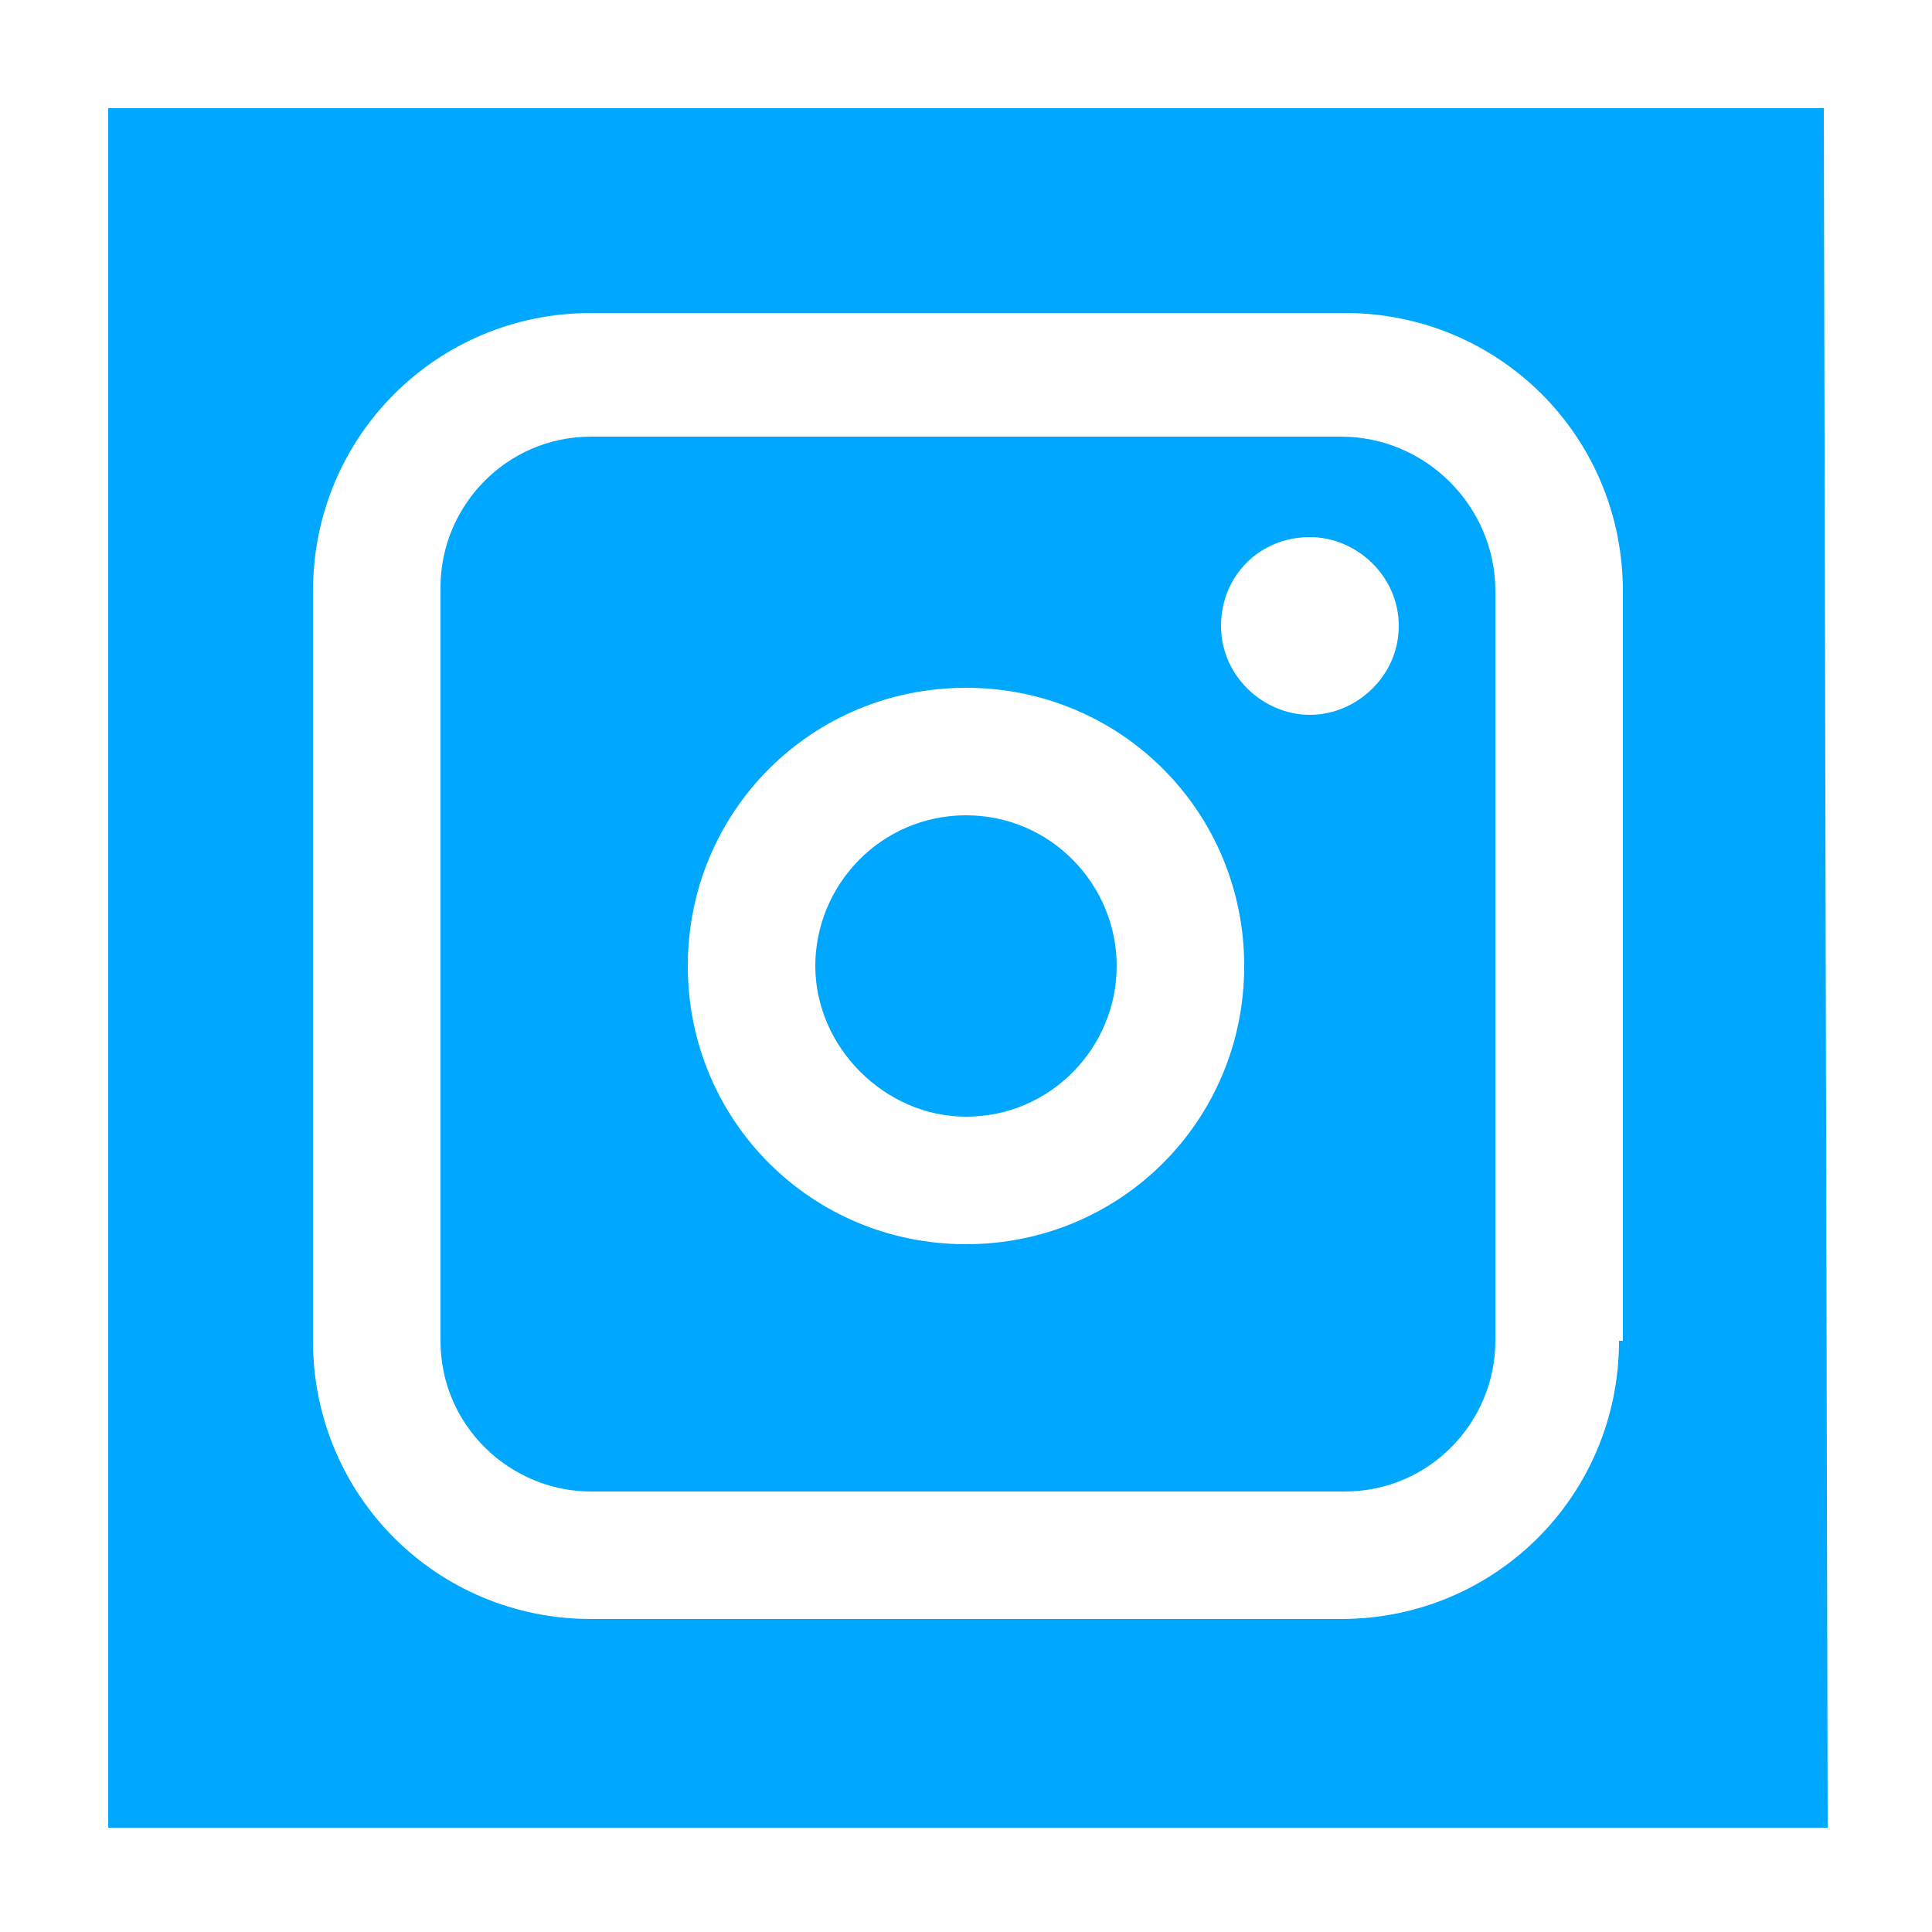
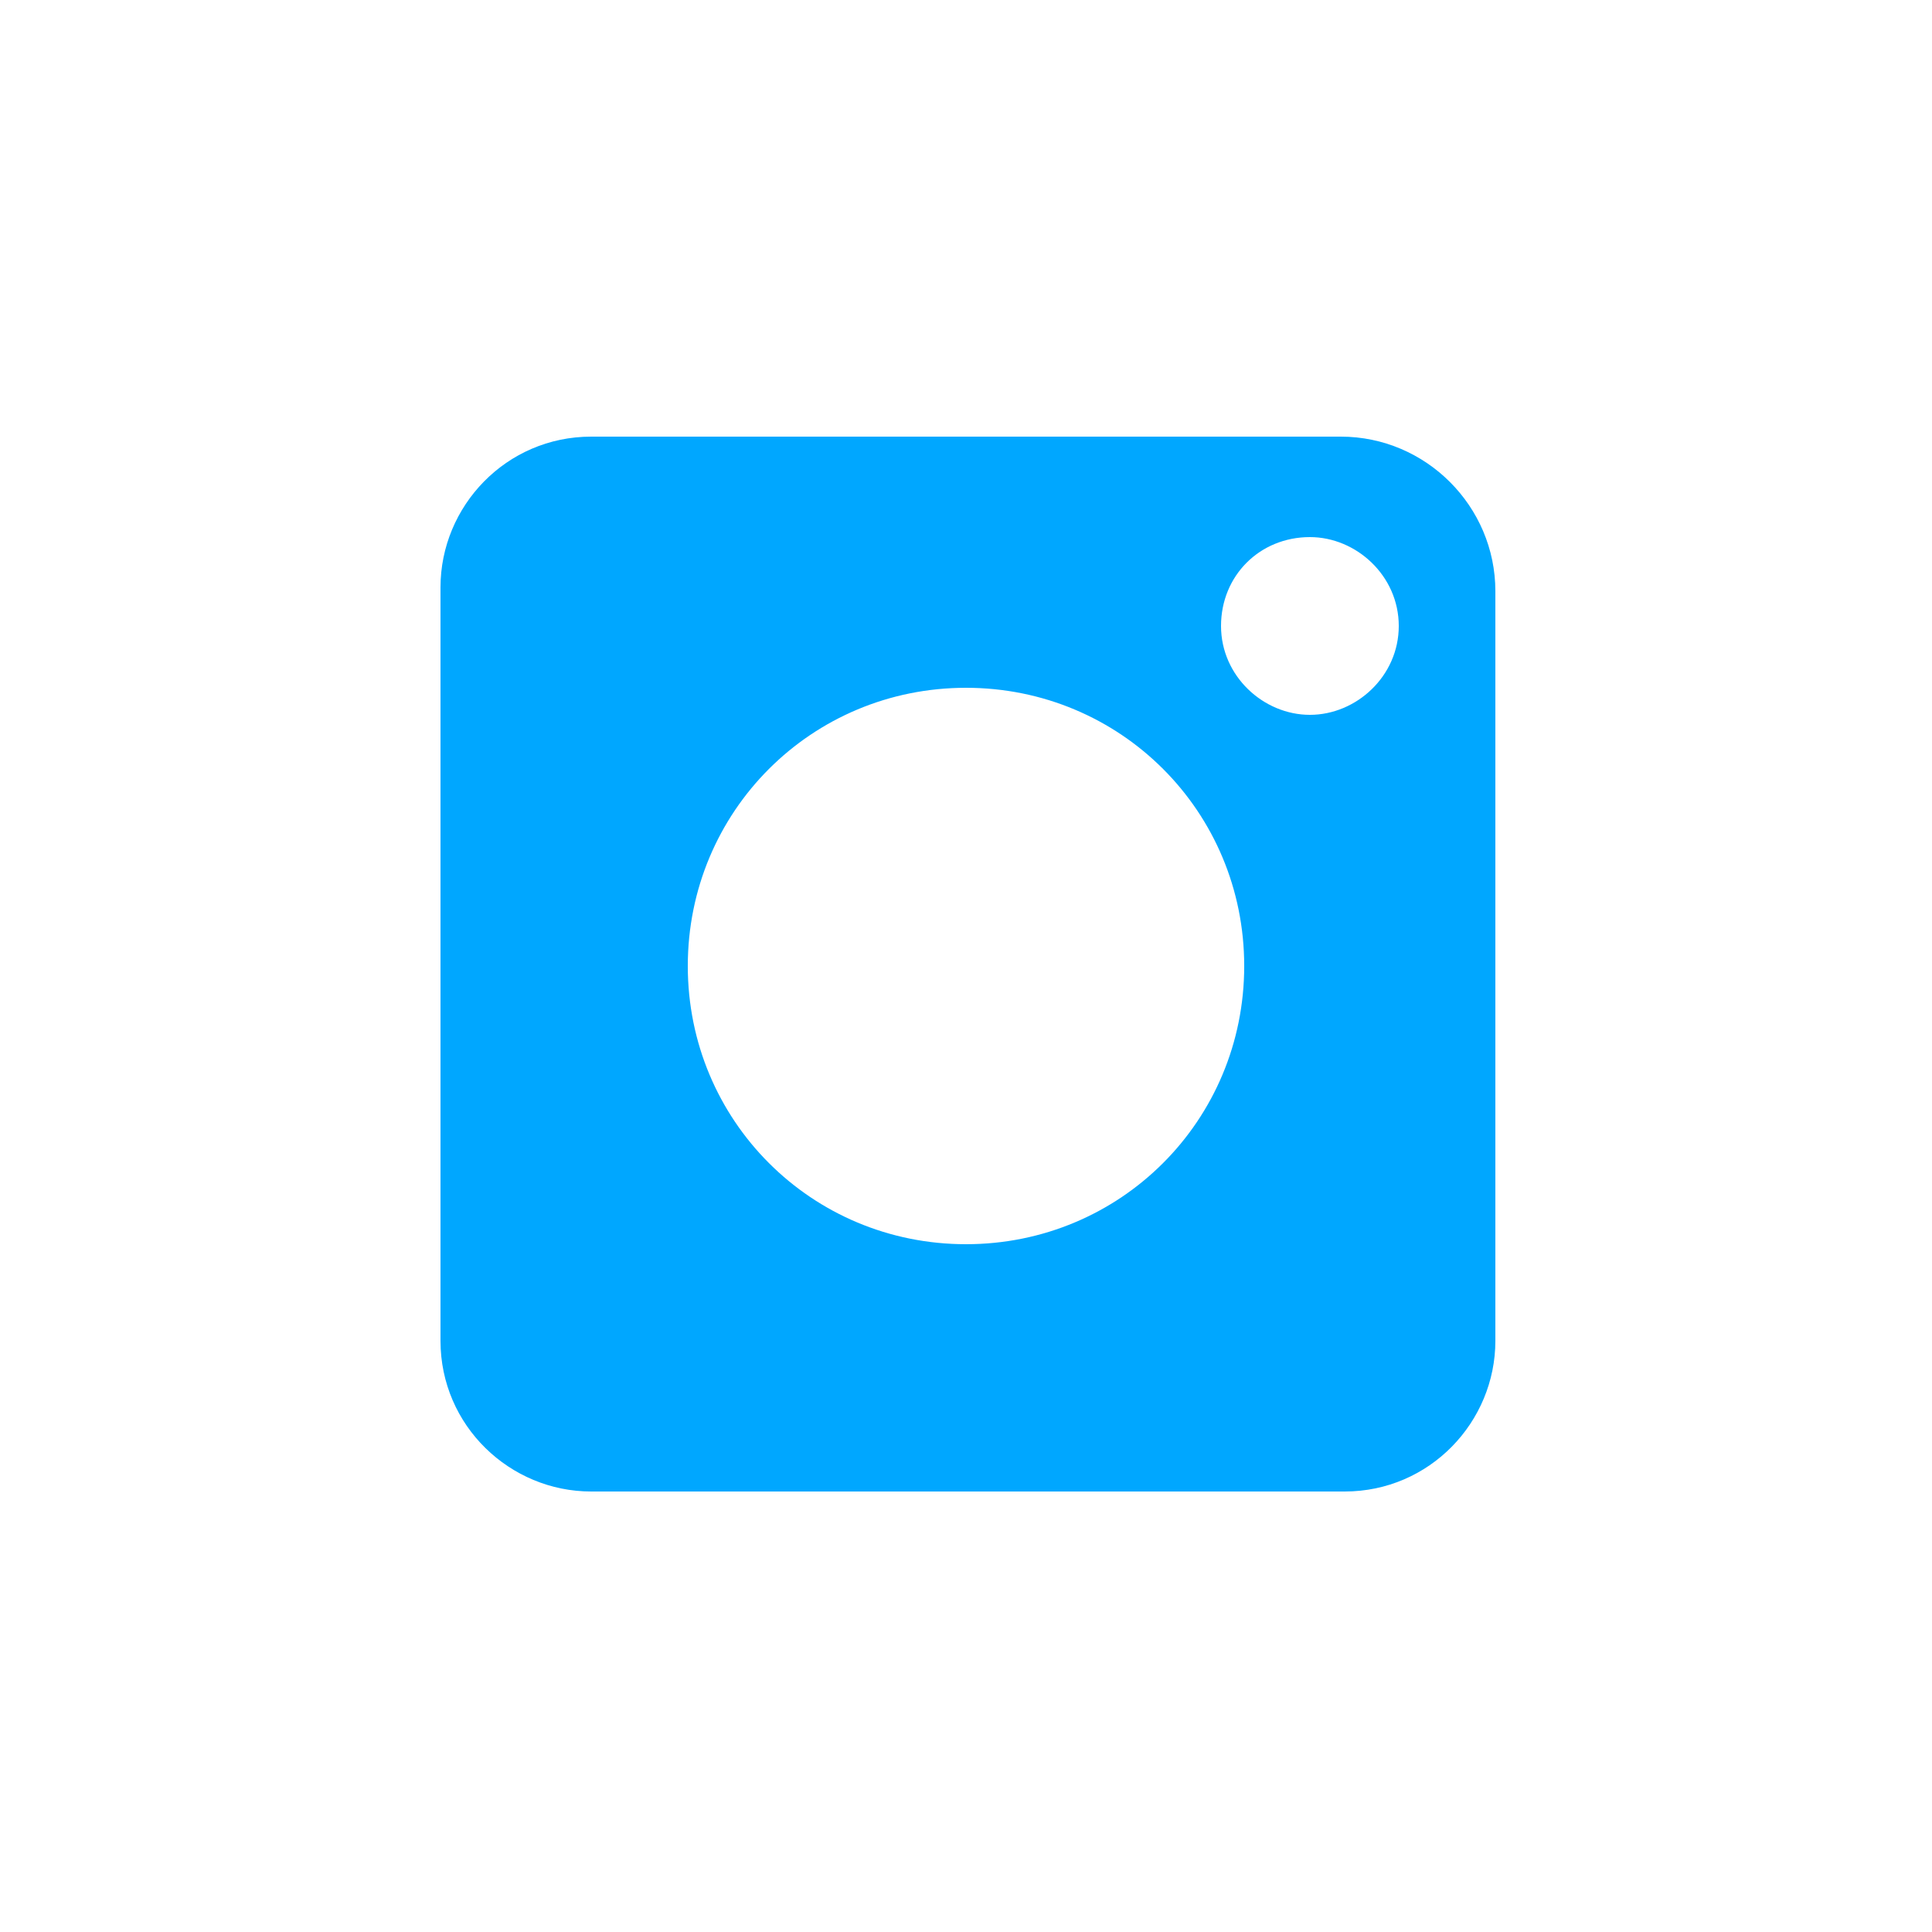
<svg xmlns="http://www.w3.org/2000/svg" version="1.1" id="Ebene_1" x="0px" y="0px" width="50px" height="50px" viewBox="0 0 50 50" style="enable-background:new 0 0 50 50;" xml:space="preserve">
  <style type="text/css">
	.st0{fill:#00A7FF;}
</style>
  <g>
-     <path class="st0" d="M25,21.1c-2.2,0-3.9,1.8-3.9,3.9s1.8,3.9,3.9,3.9c2.2,0,3.9-1.8,3.9-3.9S27.2,21.1,25,21.1z" />
    <path class="st0" d="M34.7,11.3H15.3c-2.2,0-3.9,1.8-3.9,3.9v19.5c0,2.2,1.8,3.9,3.9,3.9h19.5c2.2,0,3.9-1.8,3.9-3.9V15.3   C38.7,13.1,36.9,11.3,34.7,11.3z M25,32.2c-4,0-7.2-3.2-7.2-7.2s3.2-7.2,7.2-7.2c4,0,7.2,3.2,7.2,7.2S29,32.2,25,32.2z M33.9,18.5   c-1.2,0-2.3-1-2.3-2.3s1-2.3,2.3-2.3c1.2,0,2.3,1,2.3,2.3S35.1,18.5,33.9,18.5z" />
-     <path class="st0" d="M47.2,2.8H2.8v44.5c0,0,0,0,0,0h44.5L47.2,2.8C47.2,2.8,47.2,2.8,47.2,2.8z M41.9,34.7c0,4-3.2,7.2-7.2,7.2   H15.3c-4,0-7.2-3.2-7.2-7.2V15.3c0-4,3.2-7.2,7.2-7.2h19.5c4,0,7.2,3.2,7.2,7.2V34.7z" />
  </g>
</svg>